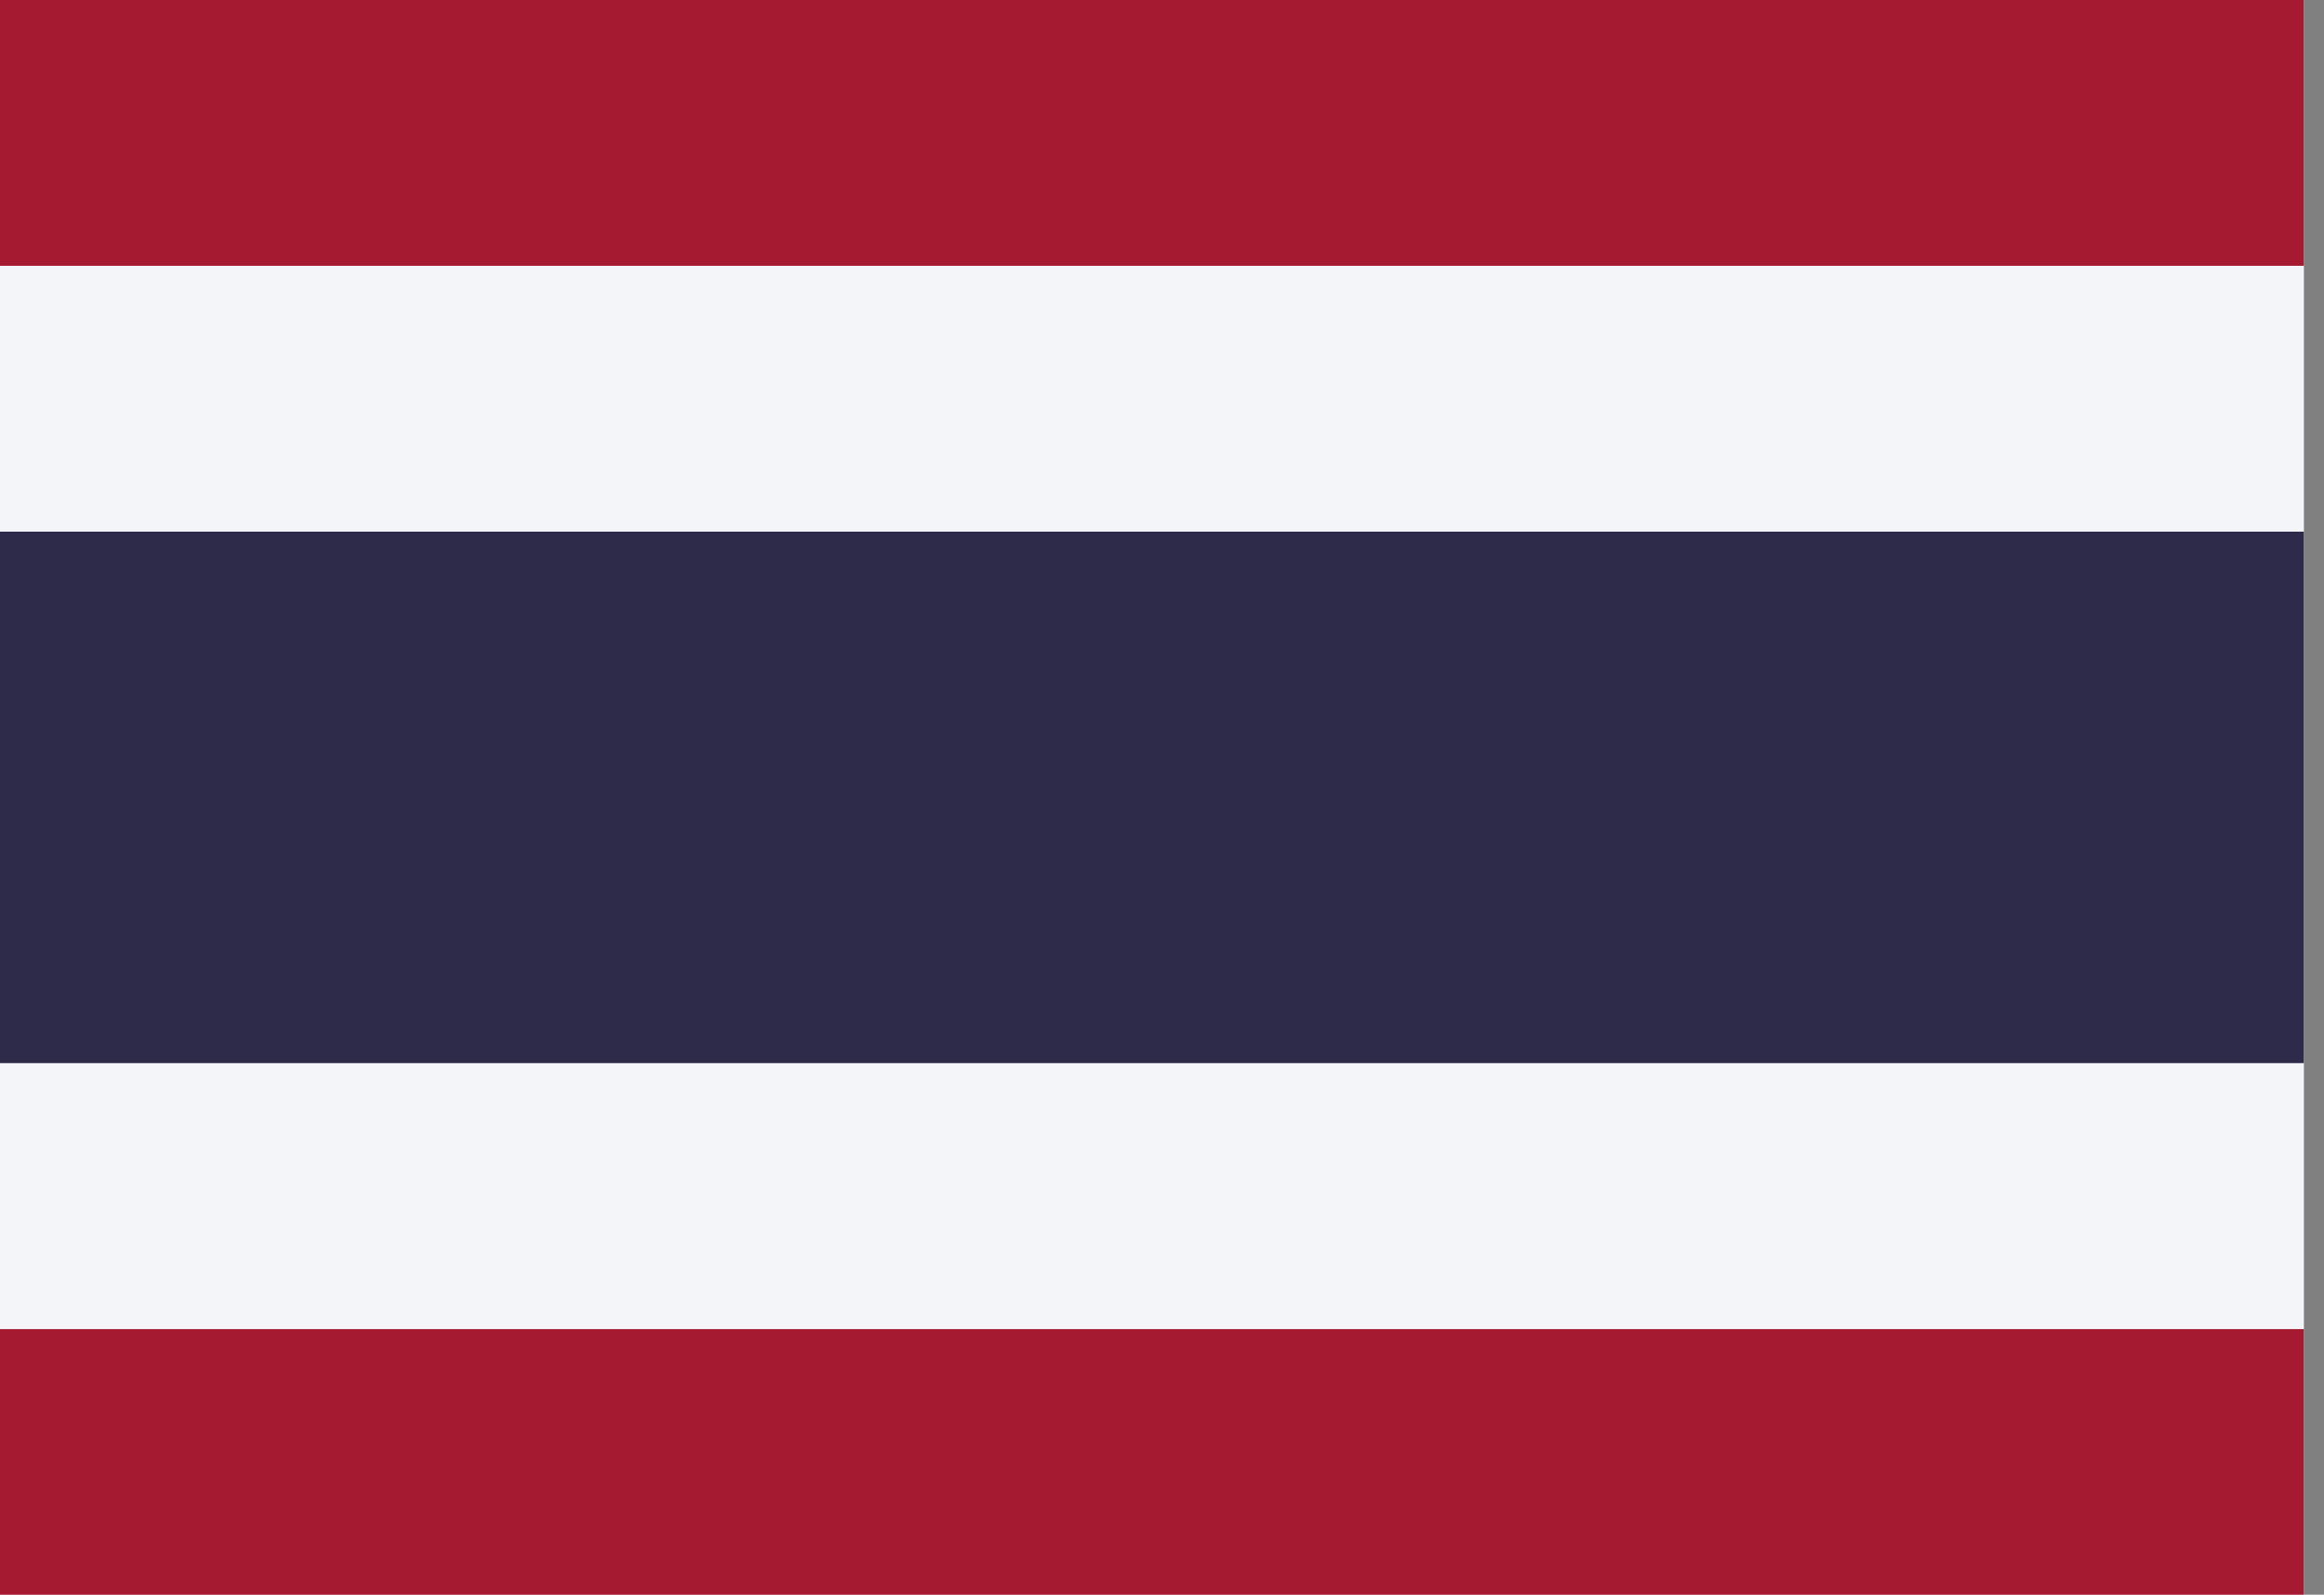
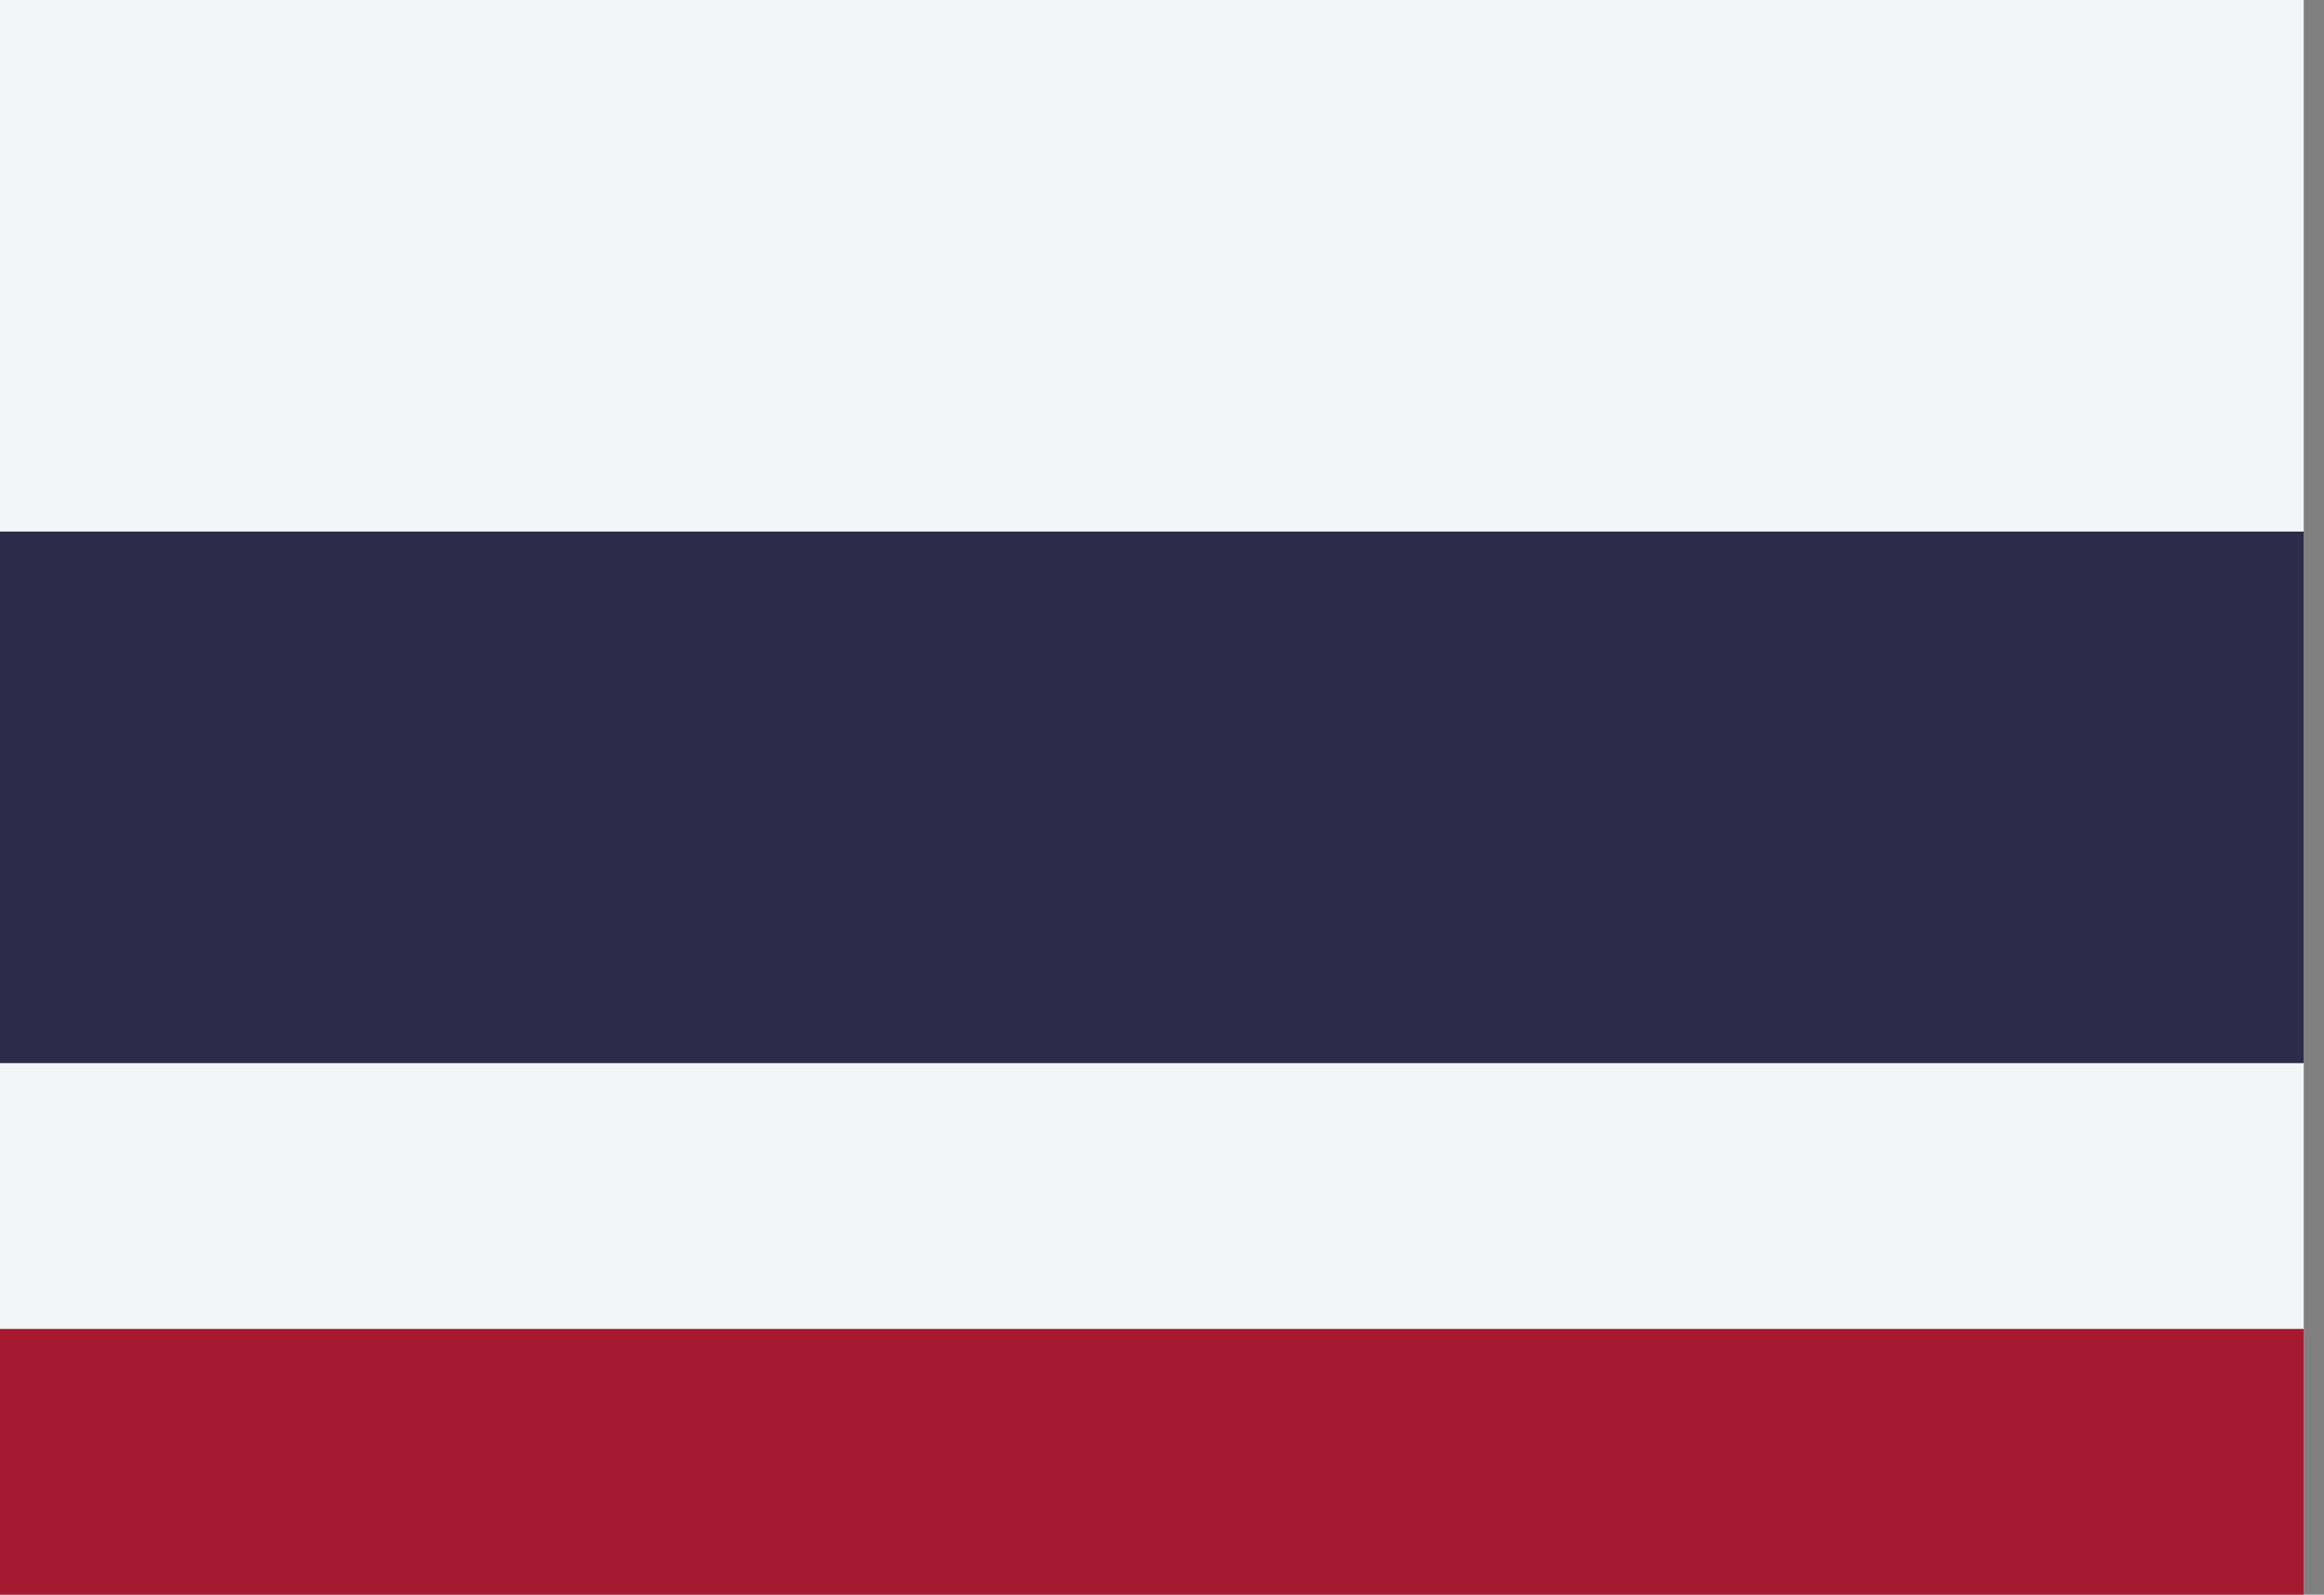
<svg xmlns="http://www.w3.org/2000/svg" width="102" height="70" viewBox="0 0 102 70" fill="none">
  <rect x="0" y="0" width="102" height="70" fill="#808080" stroke="none" />
  <rect width="101.111" height="70" fill="#F4F5F8" />
  <rect y="58.333" width="101.111" height="11.667" fill="#A51931" />
-   <rect y="46.667" width="101.111" height="11.667" fill="#F4F5F8" />
  <rect y="23.333" width="101.111" height="23.333" fill="#2D2A4A" />
-   <rect y="11.667" width="101.111" height="11.667" fill="#F4F5F8" />
-   <rect width="101.111" height="11.667" fill="#A51931" />
</svg>